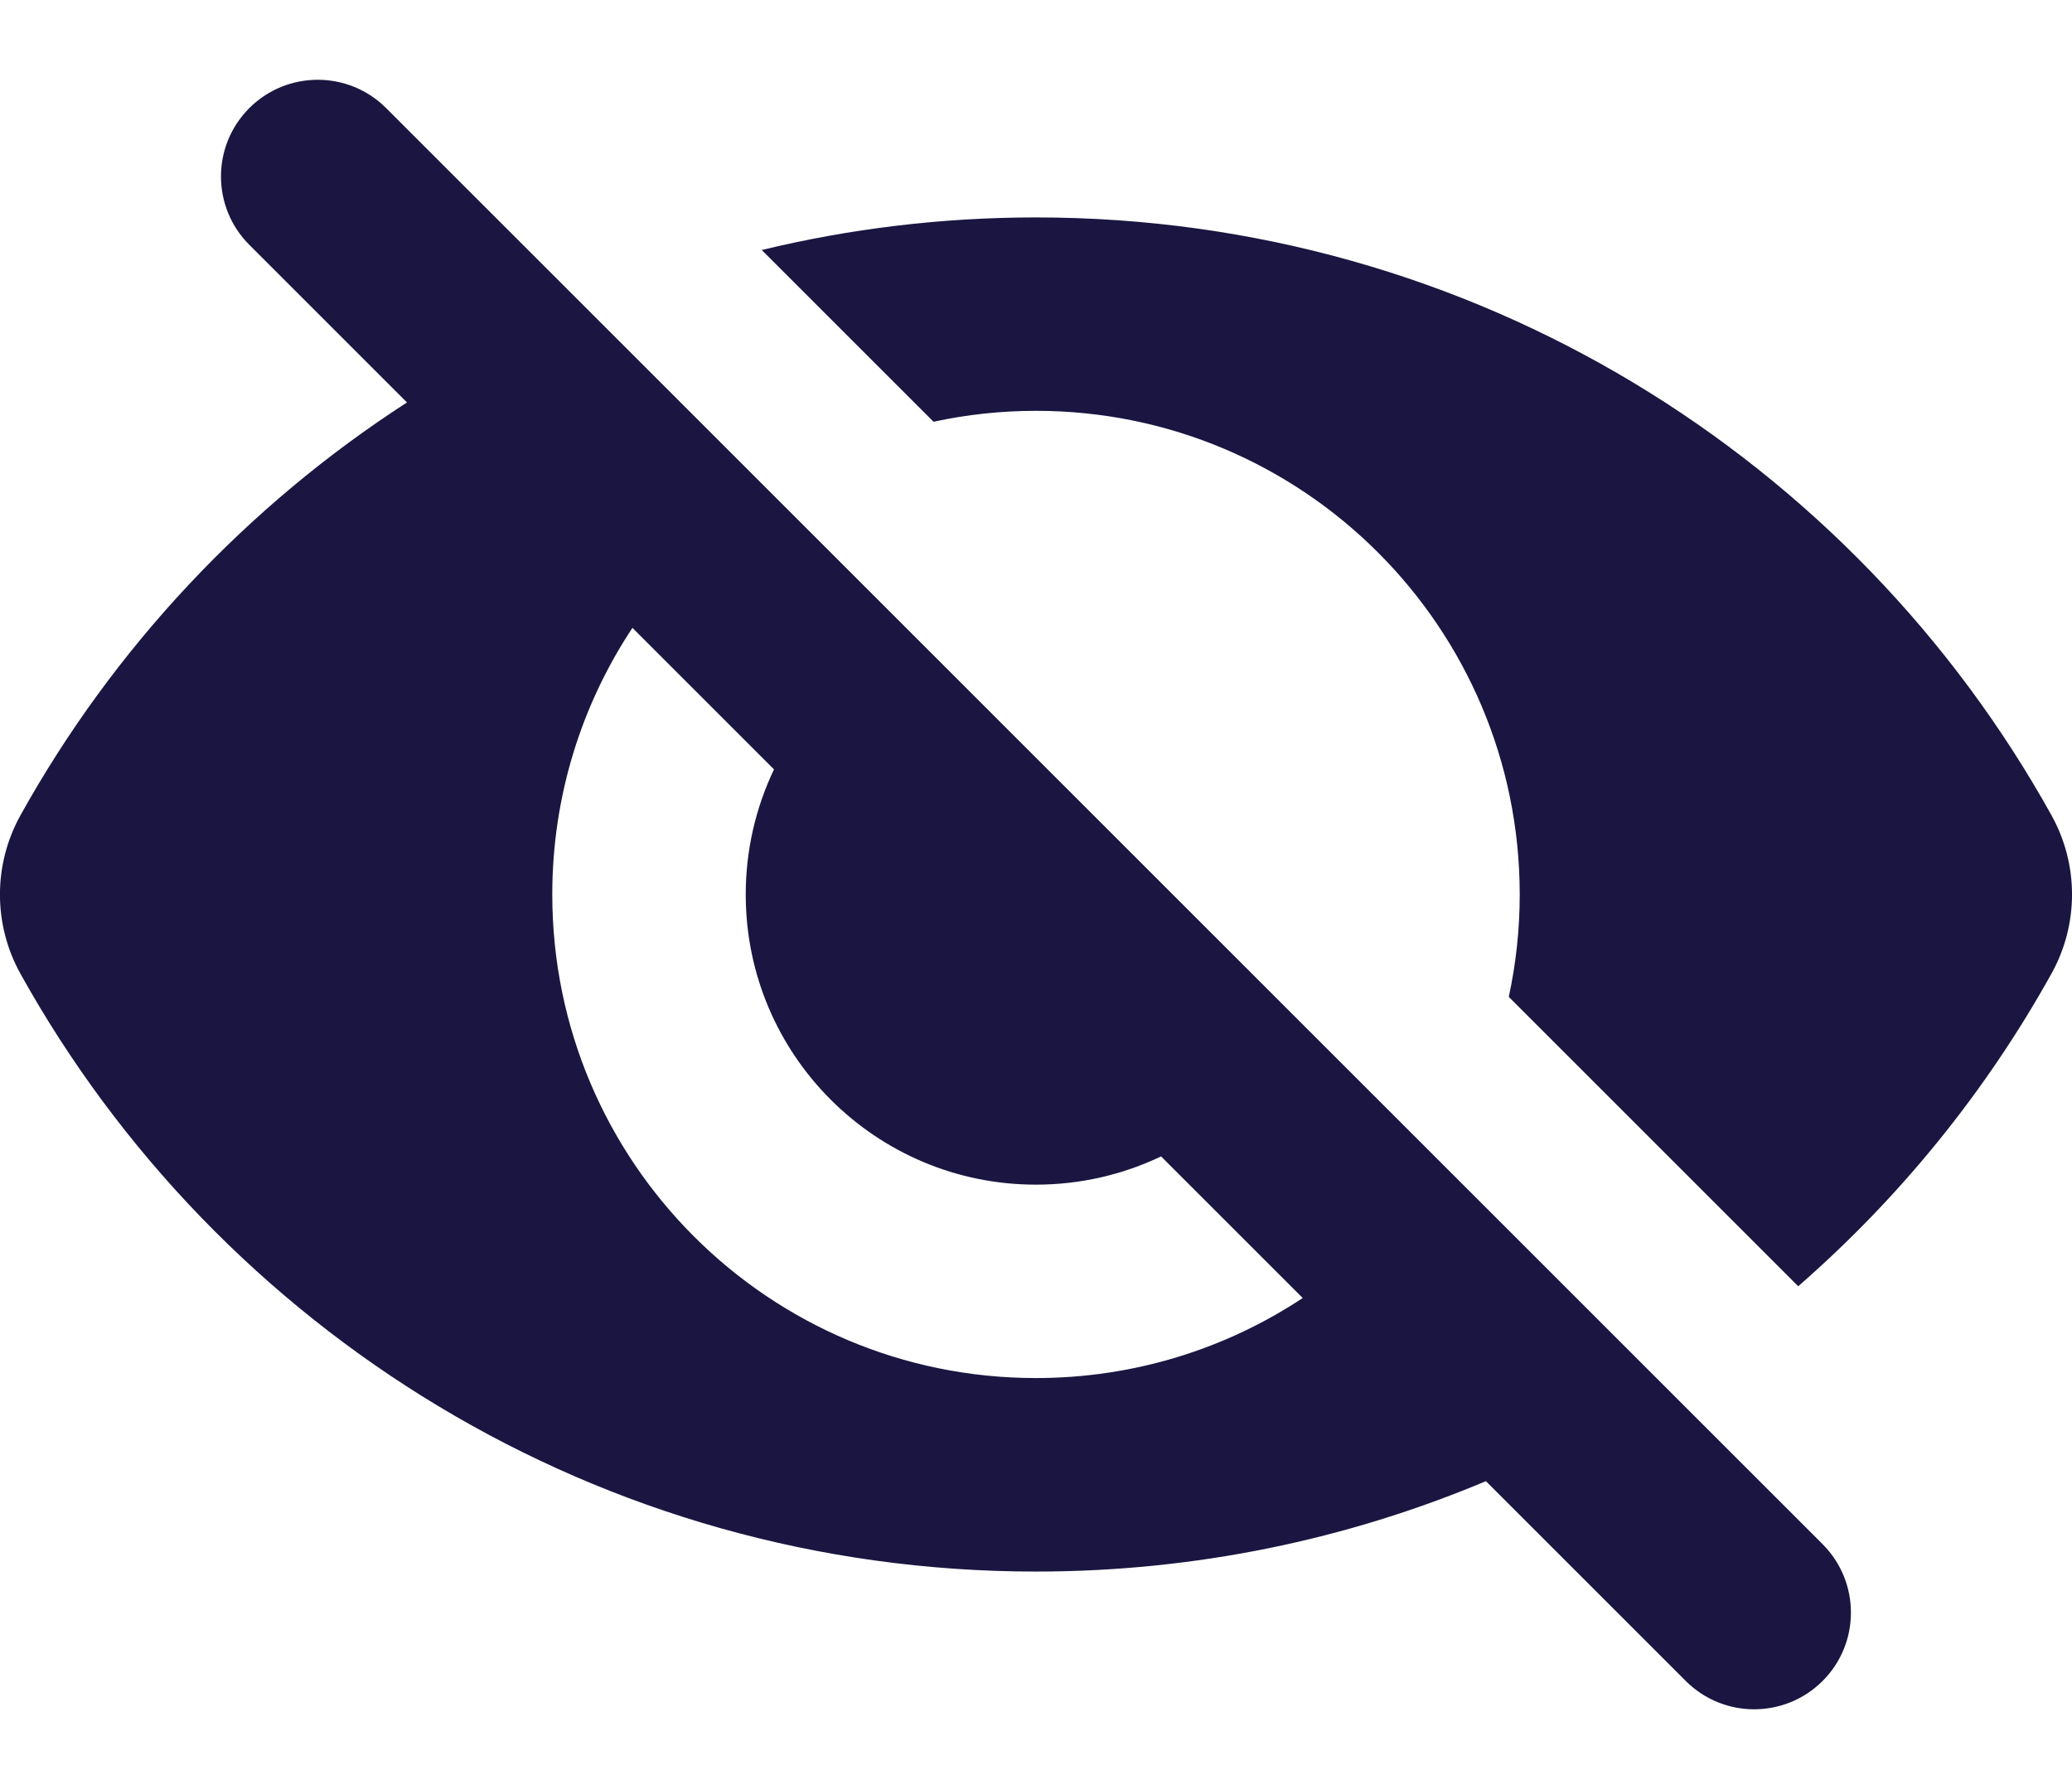
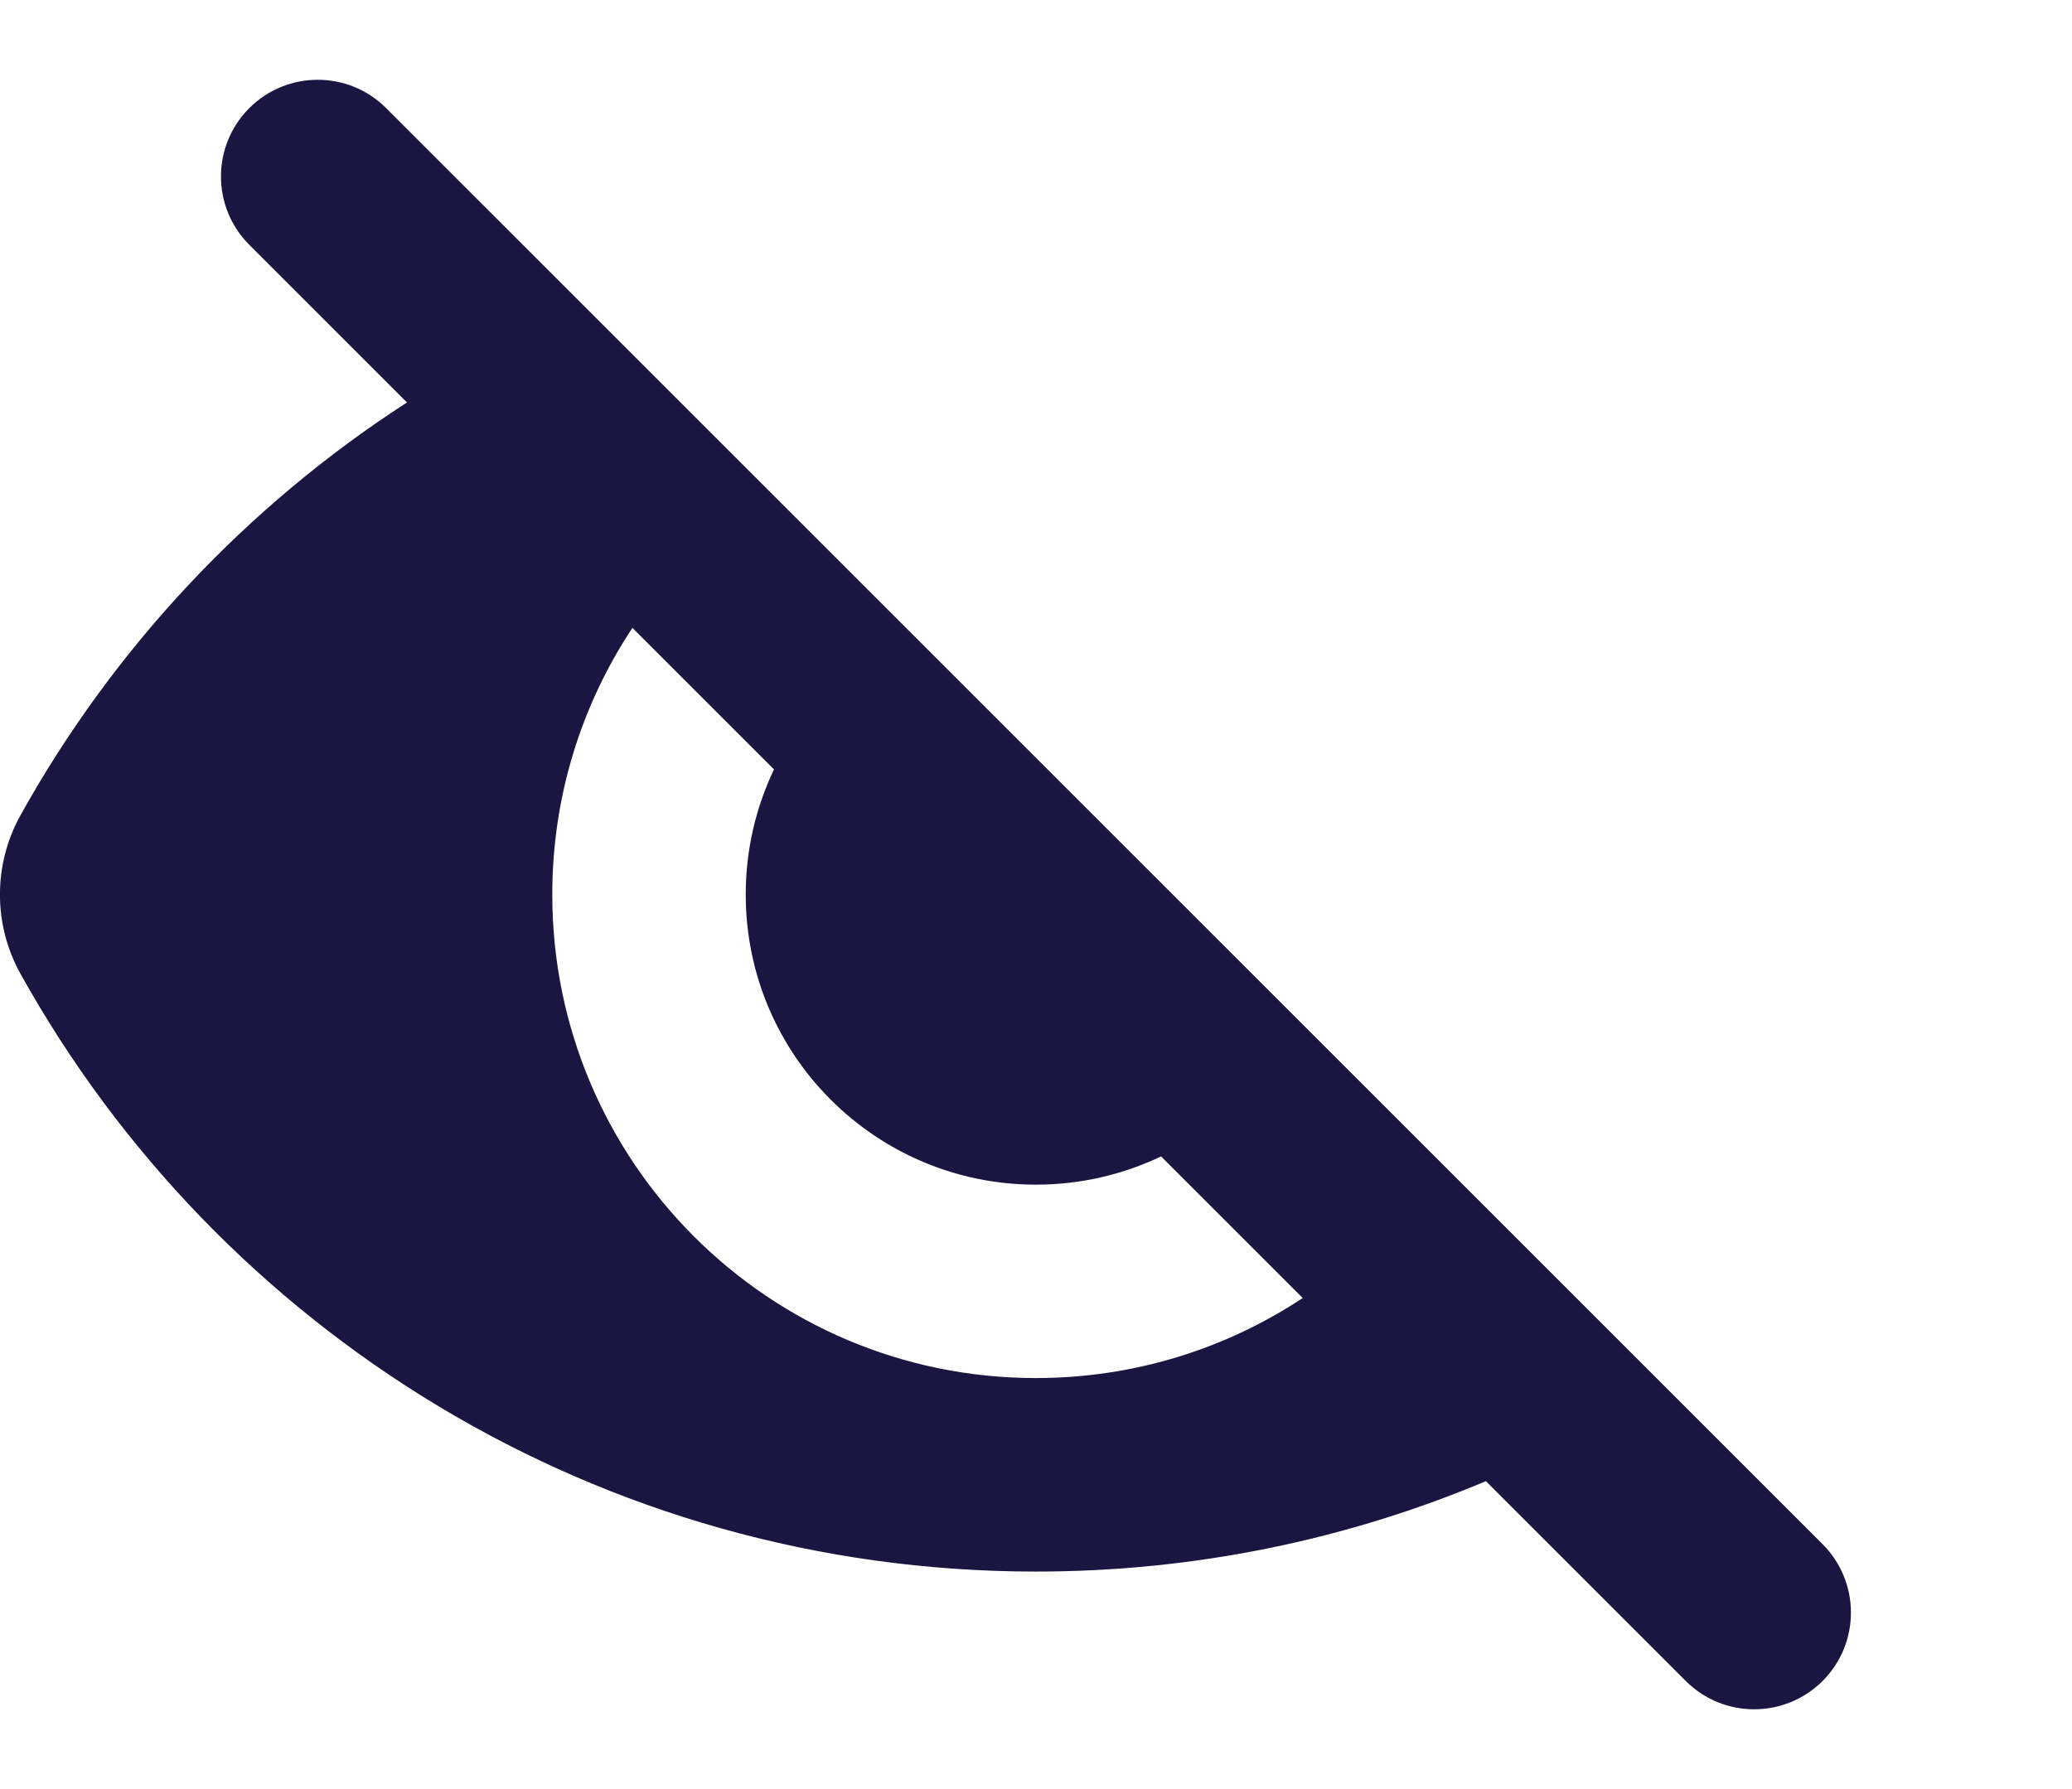
<svg xmlns="http://www.w3.org/2000/svg" width="22" height="19" viewBox="0 0 22 19" fill="none">
  <path fill-rule="evenodd" clip-rule="evenodd" d="M4.1 1.148C3.699 0.747 3.048 0.747 2.647 1.148C2.246 1.549 2.246 2.199 2.647 2.6L4.321 4.274C2.619 5.374 1.205 6.881 0.217 8.659C-0.073 9.182 -0.073 9.818 0.217 10.341C2.321 14.127 6.361 16.69 10.999 16.69C12.693 16.69 14.307 16.348 15.777 15.73L17.899 17.852C18.3 18.253 18.95 18.253 19.352 17.852C19.753 17.451 19.753 16.801 19.352 16.399L4.1 1.148ZM13.832 13.785L12.328 12.281C11.926 12.473 11.475 12.581 10.999 12.581C9.298 12.581 7.918 11.202 7.918 9.5C7.918 9.024 8.026 8.574 8.218 8.171L6.715 6.668C6.177 7.48 5.864 8.453 5.864 9.5C5.864 12.336 8.163 14.635 10.999 14.635C12.046 14.635 13.02 14.322 13.832 13.785Z" fill="#1A1641" />
-   <path d="M16.136 9.499C16.136 9.872 16.096 10.236 16.02 10.587L19.093 13.66C20.17 12.721 21.083 11.598 21.782 10.34C22.073 9.817 22.073 9.181 21.782 8.658C19.679 4.871 15.639 2.309 11 2.309C9.997 2.309 9.022 2.429 8.088 2.655L9.912 4.479C10.263 4.403 10.627 4.363 11 4.363C13.836 4.363 16.136 6.663 16.136 9.499Z" fill="#1A1641" />
</svg>